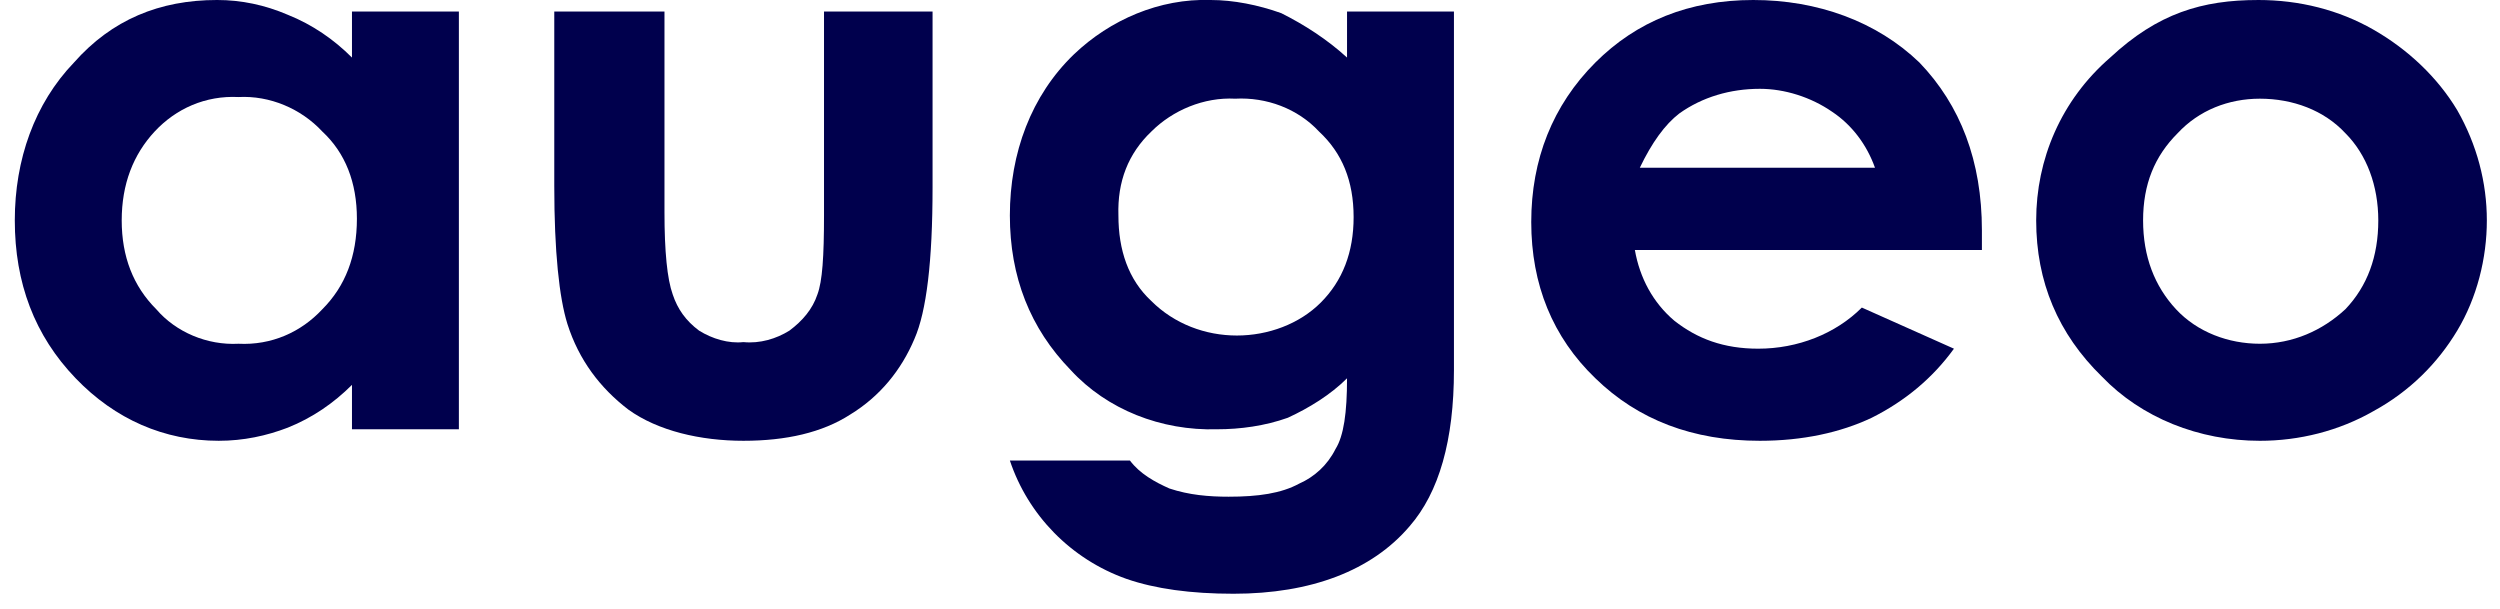
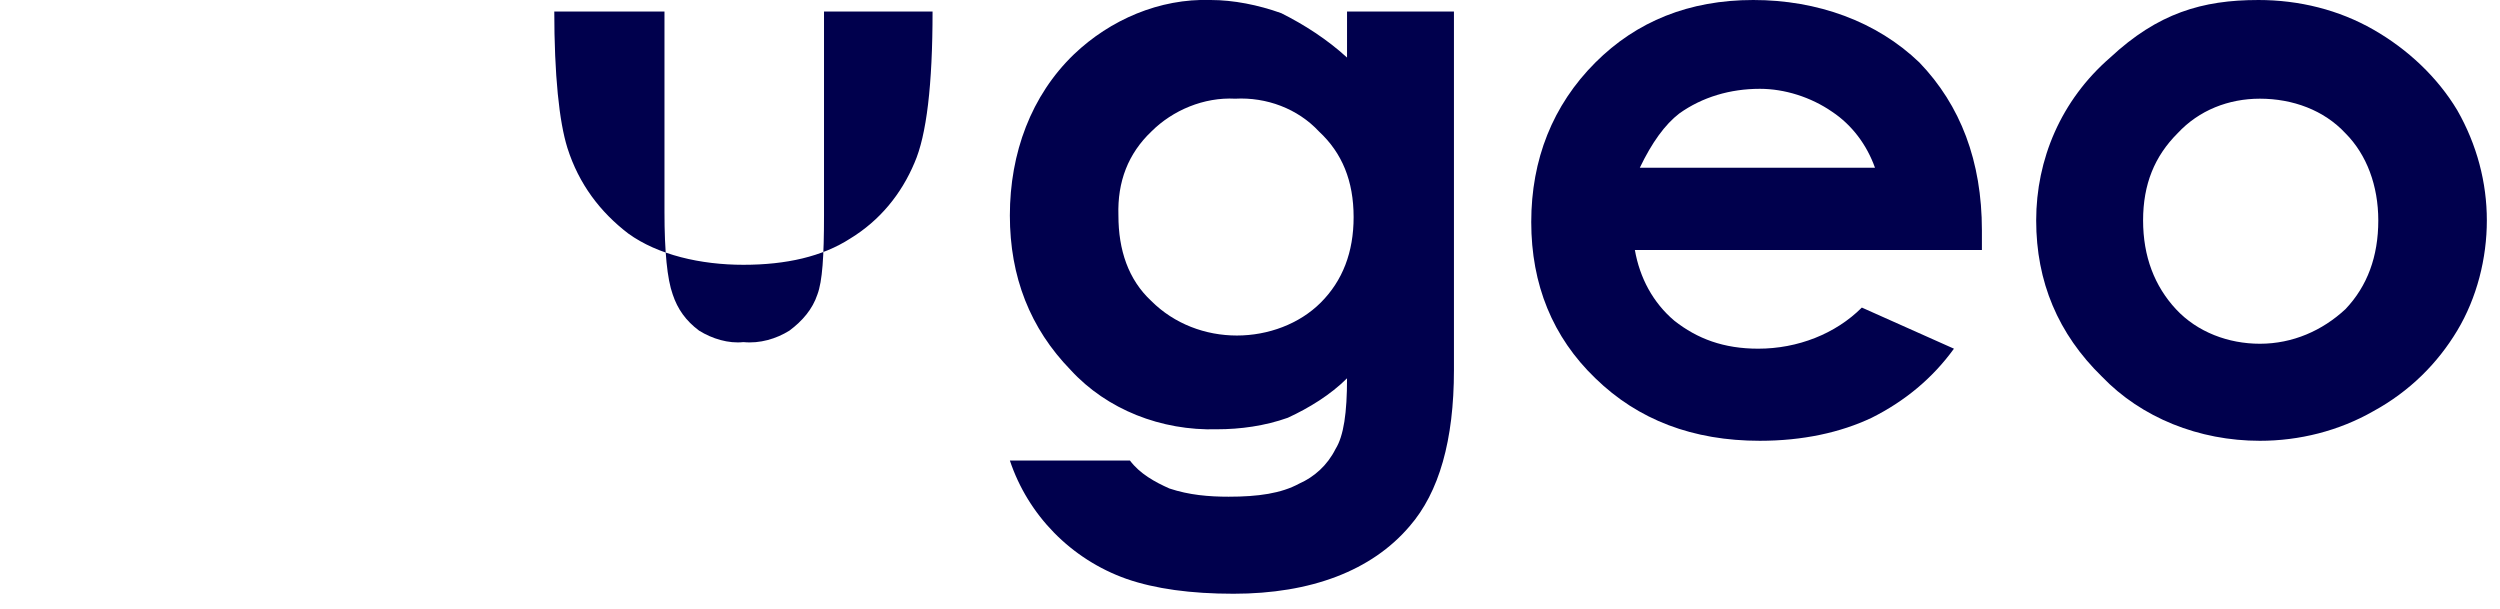
<svg xmlns="http://www.w3.org/2000/svg" height="37" width="152" viewBox="0 0 152 37" version="1.2">
  <title>Augeo_Logo_blue-svg</title>
  <style>
		.s0 { fill: #00004d } 
	</style>
-   <path d="m21.4 0.7h6.5v25.4h-6.5v-2.7c-1.1 1.1-2.4 2-3.9 2.6-1.3 0.5-2.7 0.8-4.2 0.8-3.3 0-6.3-1.3-8.7-3.8-2.5-2.6-3.7-5.8-3.7-9.6 0-3.7 1.2-7.1 3.6-9.6 2.3-2.6 5.2-3.8 8.7-3.8q2.2 0 4.3 0.9c1.5 0.6 2.8 1.5 3.9 2.6zm-6.9 5.2c-2-0.1-3.8 0.7-5.1 2.1-1.3 1.4-2 3.2-2 5.4q0 3.3 2.1 5.4c1.2 1.4 3.1 2.2 5 2.1 2 0.1 3.8-0.7 5.1-2.1q2.1-2.1 2.1-5.5c0-2.2-0.7-4-2.1-5.3-1.3-1.4-3.2-2.2-5.1-2.1z" class="s0" fill-rule="evenodd" />
-   <path d="m33.7 0.7h6.7v12.2q0 3.6 0.5 5c0.3 0.9 0.8 1.6 1.6 2.2 0.8 0.5 1.8 0.8 2.7 0.7 1 0.1 2-0.2 2.8-0.7 0.8-0.6 1.4-1.3 1.7-2.2 0.3-0.8 0.4-2.3 0.4-4.8v-12.4h6.6v10.7q0 6.7-1.1 9.2c-0.8 1.9-2.1 3.5-3.9 4.6-1.7 1.1-3.9 1.6-6.5 1.6-2.6 0-5.2-0.6-7-1.9-1.7-1.3-3-3-3.7-5.2-0.5-1.6-0.8-4.4-0.8-8.4z" class="s0" />
+   <path d="m33.7 0.7h6.7v12.2q0 3.6 0.5 5c0.3 0.9 0.8 1.6 1.6 2.2 0.8 0.5 1.8 0.8 2.7 0.7 1 0.1 2-0.2 2.8-0.7 0.8-0.6 1.4-1.3 1.7-2.2 0.3-0.8 0.4-2.3 0.4-4.8v-12.4h6.6q0 6.7-1.1 9.2c-0.8 1.9-2.1 3.5-3.9 4.6-1.7 1.1-3.9 1.6-6.5 1.6-2.6 0-5.2-0.6-7-1.9-1.7-1.3-3-3-3.7-5.2-0.5-1.6-0.8-4.4-0.8-8.4z" class="s0" />
  <path d="m81.9 0.7h6.5v21.8q0 6.4-2.7 9.5c-2.3 2.7-6 4.1-10.7 4.1q-3.9 0-6.5-0.9c-3.4-1.2-6-3.9-7.1-7.2h7.3c0.6 0.8 1.5 1.3 2.4 1.7 1.2 0.4 2.4 0.5 3.6 0.5 1.8 0 3.2-0.2 4.3-0.8 0.9-0.4 1.7-1.1 2.2-2.1 0.5-0.8 0.7-2.2 0.7-4.3-1 1-2.3 1.8-3.6 2.4-1.4 0.5-2.9 0.7-4.3 0.7-3.4 0.1-6.7-1.2-8.9-3.6q-3.7-3.8-3.7-9.4c0-3.8 1.3-7.3 3.9-9.8 2.2-2.1 5.2-3.4 8.3-3.3 1.4 0 2.9 0.3 4.3 0.8 1.4 0.7 2.8 1.6 4 2.7zm-6.8 5.3c-1.9-0.1-3.8 0.7-5.1 2q-2.1 2-2 5.1c0 2.1 0.6 3.9 2 5.2 1.4 1.4 3.3 2.1 5.2 2.1 1.9 0 3.8-0.7 5.1-2q2-2 2-5.2c0-2.2-0.7-3.9-2.1-5.2-1.3-1.4-3.2-2.1-5.1-2z" class="s0" fill-rule="evenodd" />
  <path d="m120.5 15.2h-21.1c0.3 1.7 1.1 3.2 2.4 4.3 1.4 1.1 3 1.7 5.1 1.7 2.4 0 4.7-0.9 6.3-2.5l5.6 2.5c-1.3 1.8-3 3.2-5 4.2-1.9 0.9-4.2 1.4-6.8 1.4q-6.1 0-10-3.8c-2.6-2.5-3.9-5.7-3.9-9.5 0-3.8 1.3-7.1 3.9-9.7 2.5-2.5 5.7-3.8 9.6-3.8 3.9 0 7.5 1.3 10.1 3.8 2.5 2.6 3.8 6 3.8 10.2zm-6.5-5c-0.5-1.4-1.4-2.6-2.6-3.4-1.3-0.9-2.9-1.4-4.4-1.4-1.8 0-3.5 0.5-4.9 1.5q-1.3 1-2.4 3.3z" class="s0" fill-rule="evenodd" />
  <path d="m137.3 0c2.5 0 4.9 0.6 7 1.8 2.1 1.2 3.9 2.9 5.1 4.9 1.2 2.1 1.8 4.4 1.8 6.7 0 2.3-0.6 4.7-1.8 6.7-1.2 2-2.9 3.7-5.1 4.9-2.1 1.2-4.5 1.8-6.9 1.8-3.7 0-7.2-1.4-9.6-3.9q-4-3.9-4-9.5c0-3.7 1.5-7.3 4.5-9.9 2.9-2.7 5.6-3.5 9-3.5zm0.1 6c-1.9 0-3.7 0.7-5 2.1-1.4 1.4-2.1 3.1-2.1 5.3 0 2.2 0.7 4 2 5.4 1.3 1.4 3.2 2.1 5.1 2.1 2 0 3.8-0.8 5.2-2.1q2-2.1 2-5.4c0-2.1-0.7-4-2-5.3-1.3-1.4-3.2-2.1-5.2-2.1z" class="s0" fill-rule="evenodd" />
</svg>